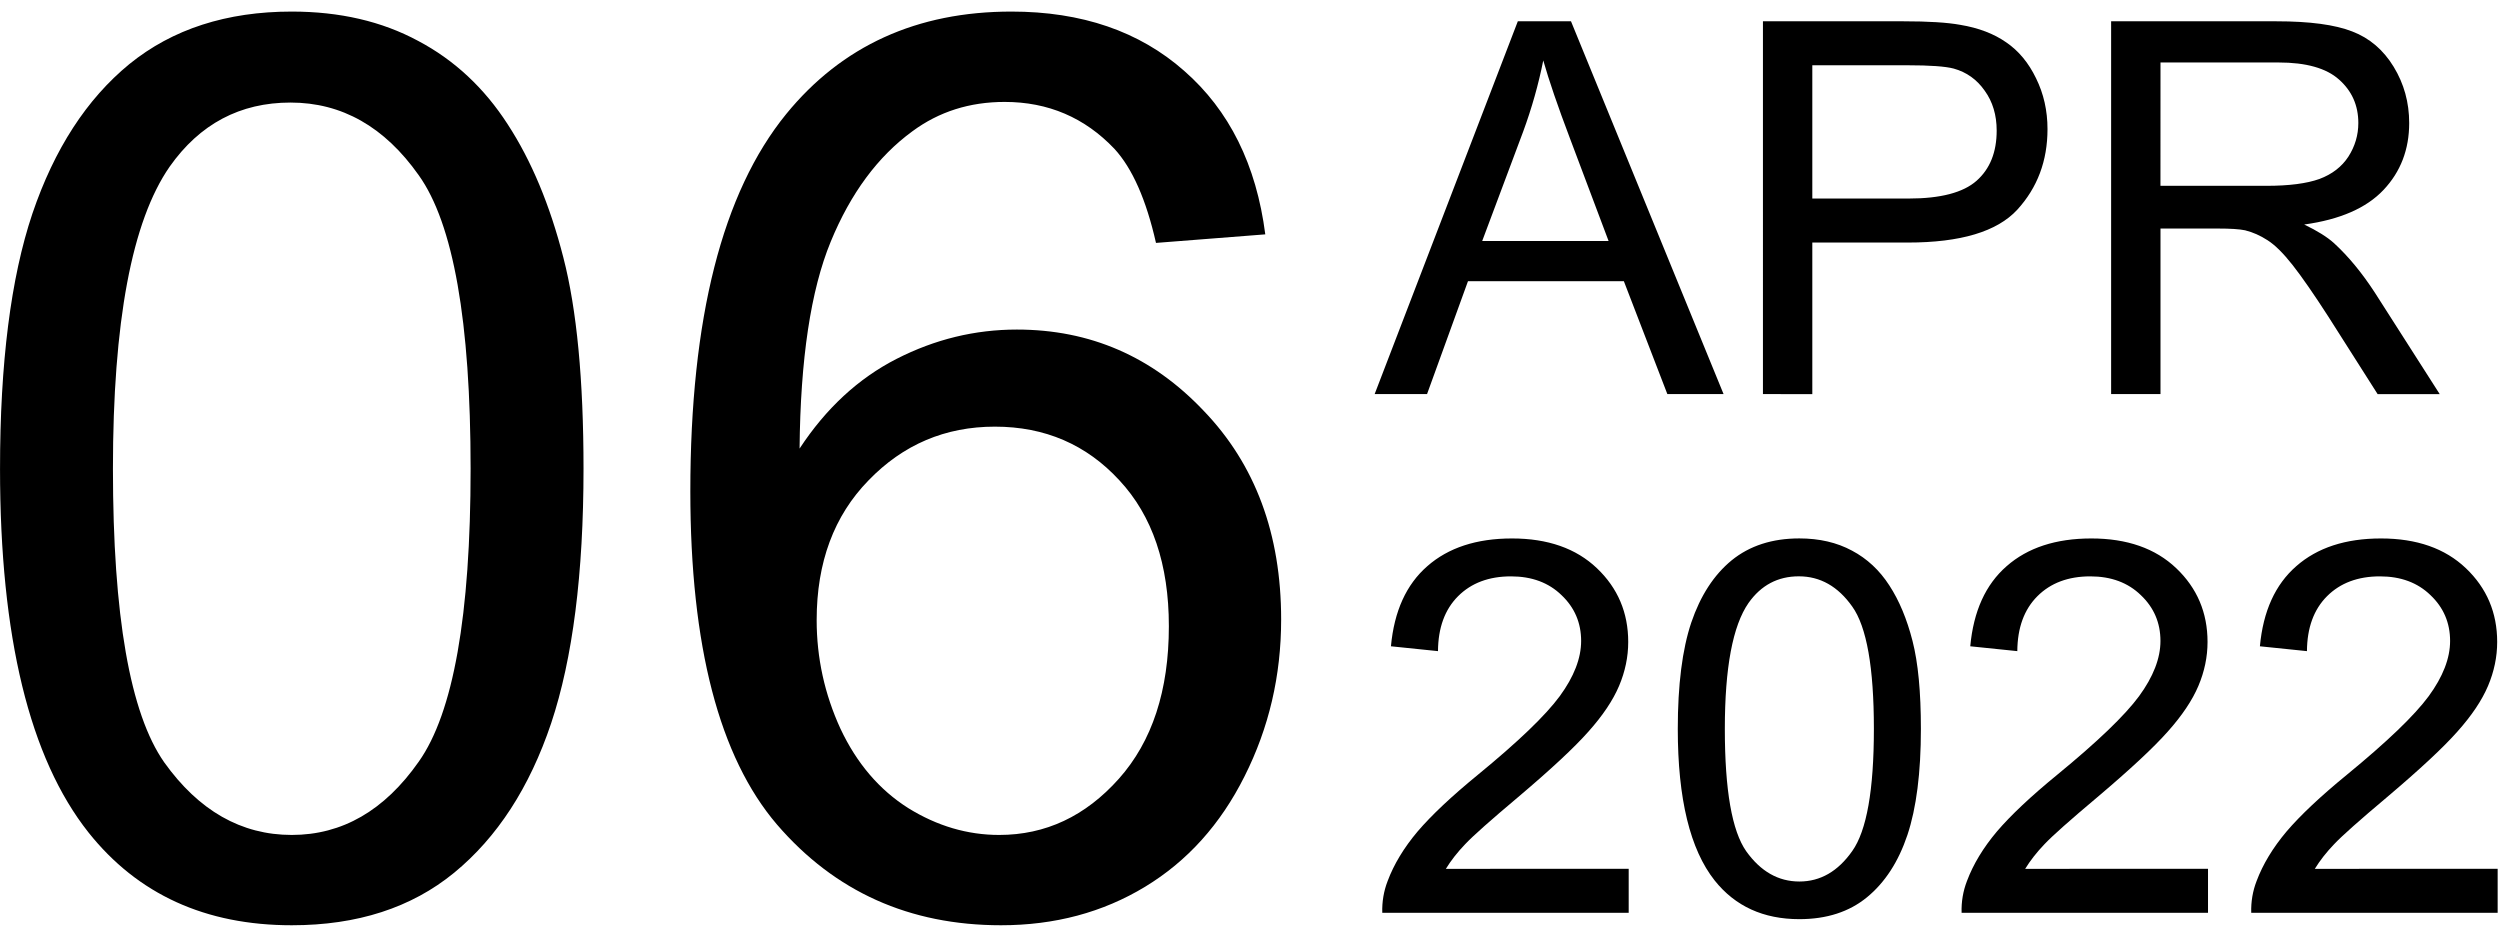
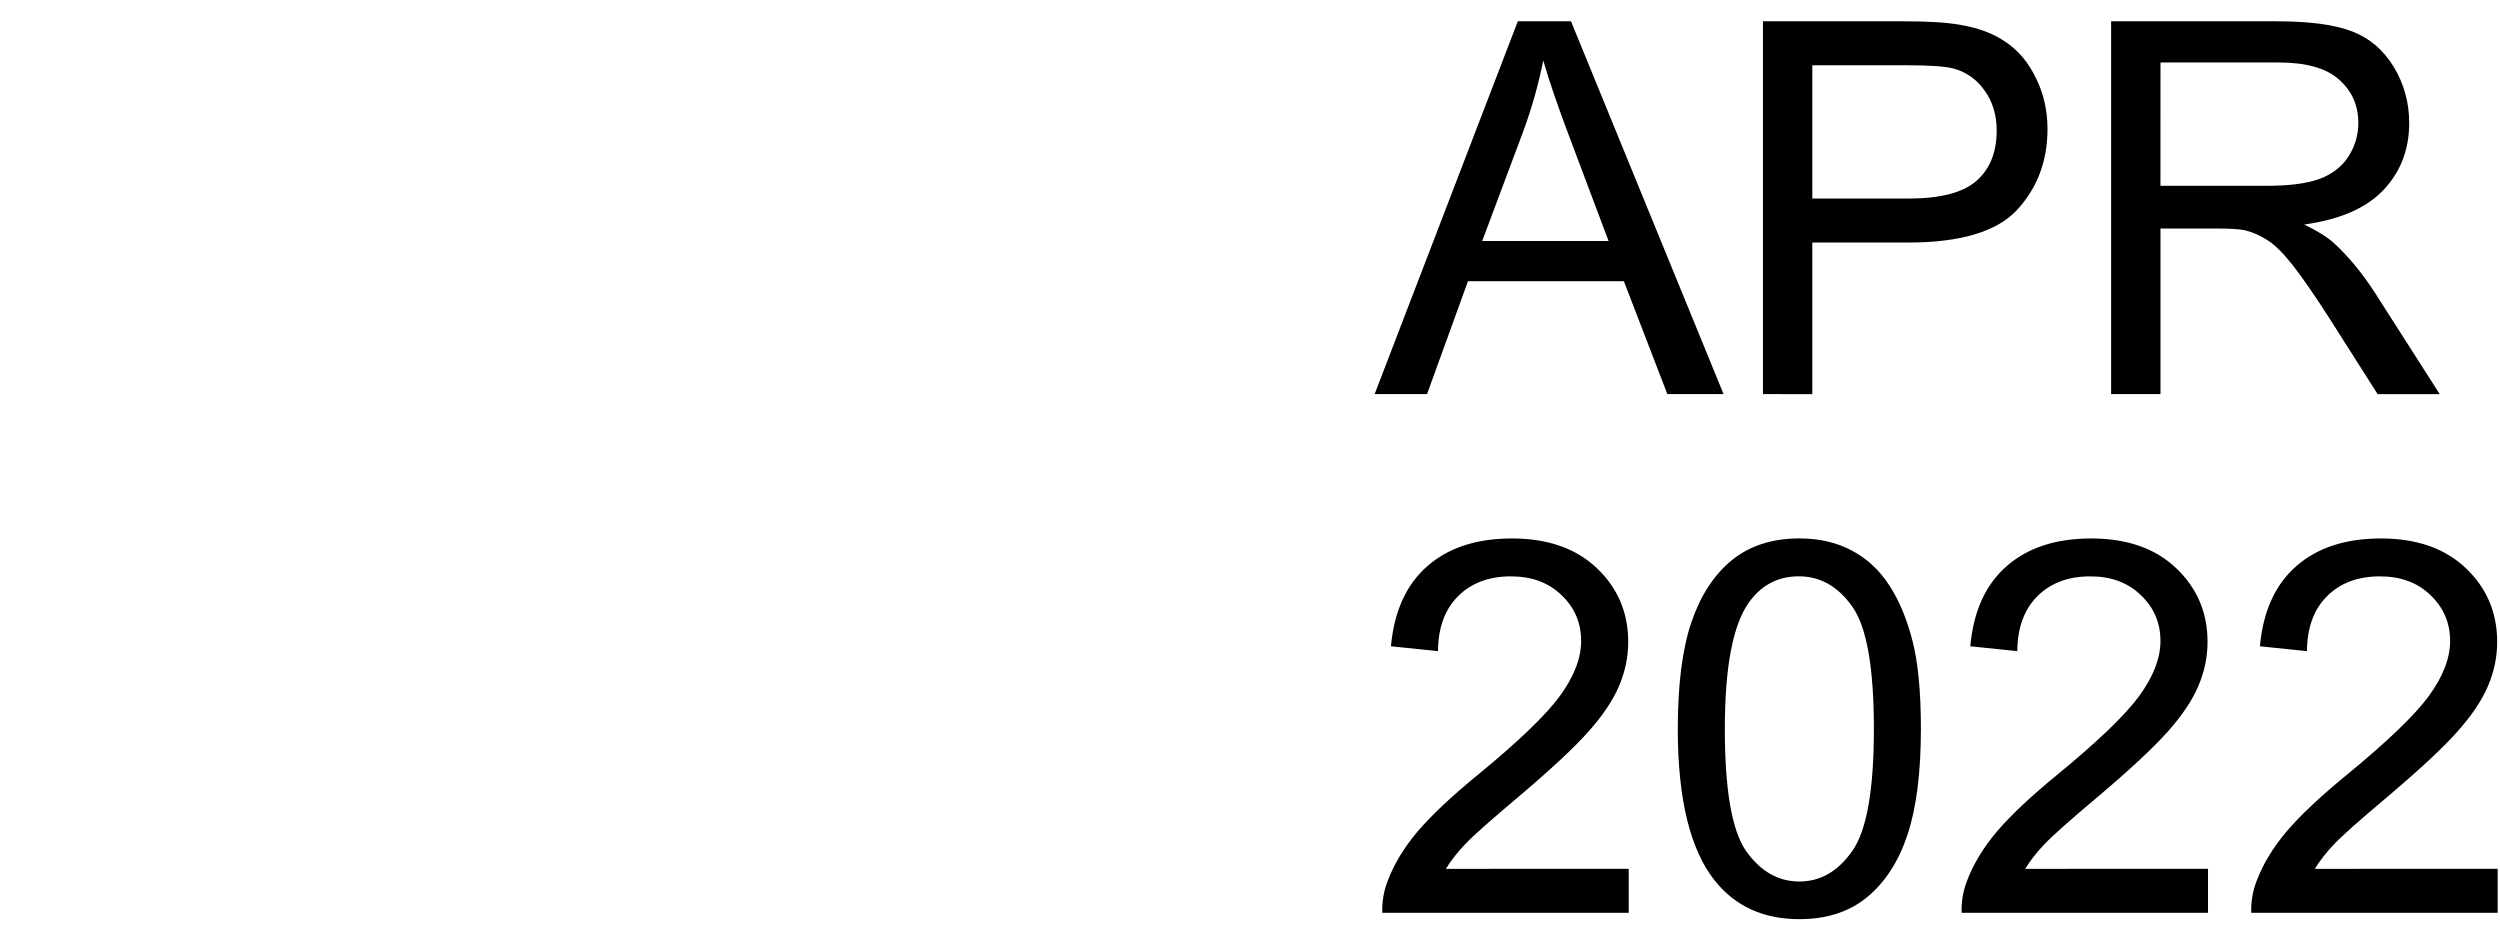
<svg xmlns="http://www.w3.org/2000/svg" width="240" height="90" viewBox="0 0 63.5 23.813" version="1.1" id="svg5">
  <defs id="defs1" />
  <g id="layer1">
    <g id="g43464" transform="translate(-0.047)">
      <g id="g99" transform="translate(0,0.023)">
-         <path d="m 0.047,11.883 q 0,-4.031 0.822,-6.48 Q 1.706,2.938 3.333,1.604 4.977,0.271 7.457,0.271 q 1.829,0 3.209,0.744 1.38,0.729 2.279,2.124 0.899,1.38 1.411,3.38 0.512,1.984 0.512,5.364 0,4 -0.822,6.465 -0.822,2.449 -2.465,3.798 -1.628,1.333 -4.124,1.333 -3.287,0 -5.162,-2.356 -2.248,-2.837 -2.248,-9.24 z m 2.868,0 q 0,5.597 1.302,7.457 1.318,1.845 3.24,1.845 1.922,0 3.225,-1.86 1.318,-1.86 1.318,-7.441 0,-5.612 -1.318,-7.457 -1.302,-1.845 -3.256,-1.845 -1.922,0 -3.07,1.628 Q 2.915,6.286 2.915,11.883 Z M 32.184,5.93 29.409,6.147 Q 29.037,4.503 28.355,3.759 27.223,2.566 25.565,2.566 q -1.333,0 -2.341,0.744 -1.318,0.961 -2.077,2.806 -0.76,1.845 -0.791,5.255 1.008,-1.535 2.465,-2.279 1.457,-0.744 3.054,-0.744 2.791,0 4.744,2.062 1.969,2.046 1.969,5.302 0,2.139 -0.93,3.984 -0.915,1.829 -2.527,2.806 -1.612,0.977 -3.659,0.977 -3.488,0 -5.69,-2.558 -2.201,-2.573 -2.201,-8.465 0,-6.589 2.434,-9.581 2.124,-2.604 5.721,-2.604 2.682,0 4.387,1.504 1.721,1.504 2.062,4.155 z M 20.79,15.728 q 0,1.442 0.605,2.76 0.62,1.318 1.721,2.015 1.101,0.682 2.31,0.682 1.767,0 3.039,-1.426 1.271,-1.426 1.271,-3.876 0,-2.356 -1.256,-3.705 -1.256,-1.364 -3.163,-1.364 -1.891,0 -3.209,1.364 -1.318,1.349 -1.318,3.55 z" id="text3927" style="font-size:31.75px;line-height:1.25;font-family:Arial;stroke-width:0.265" aria-label="06" />
        <path d="m 34.963,9.987 3.637,-9.47 h 1.35 L 43.826,9.987 H 42.398 L 41.293,7.119 H 37.334 L 36.294,9.987 Z m 2.732,-3.889 h 3.21 L 39.918,3.476 Q 39.465,2.281 39.246,1.512 39.065,2.423 38.735,3.321 Z m 7.131,3.889 V 0.518 h 3.572 q 0.943,0 1.44,0.09 0.698,0.116 1.169,0.446 0.472,0.323 0.756,0.911 0.291,0.588 0.291,1.292 0,1.208 -0.769,2.048 -0.769,0.833 -2.778,0.833 H 46.08 v 3.85 z M 46.08,5.02 h 2.448 q 1.214,0 1.725,-0.452 0.51,-0.452 0.51,-1.273 0,-0.594 -0.304,-1.014 Q 50.162,1.855 49.672,1.719 49.355,1.635 48.502,1.635 H 46.08 Z m 7.59,4.967 V 0.518 h 4.199 q 1.266,0 1.925,0.258 0.659,0.252 1.053,0.898 0.394,0.646 0.394,1.428 0,1.008 -0.652,1.699 -0.652,0.691 -2.015,0.879 0.497,0.239 0.756,0.472 0.549,0.504 1.04,1.26 l 1.647,2.577 H 60.44 L 59.186,8.017 Q 58.637,7.165 58.282,6.712 57.927,6.26 57.643,6.079 57.365,5.899 57.074,5.827 56.861,5.782 56.377,5.782 h -1.453 v 4.205 z m 1.253,-5.29 h 2.694 q 0.859,0 1.344,-0.174 0.484,-0.181 0.736,-0.568 0.252,-0.394 0.252,-0.853 0,-0.672 -0.491,-1.105 -0.484,-0.433 -1.537,-0.433 h -2.997 z" id="text8977" style="font-size:13.229px;line-height:1.05;font-family:Arial;stroke-width:0.265" aria-label="APR" />
        <path d="m 41.416,22.045 v 1.118 h -6.259 q -0.013,-0.42 0.136,-0.807 0.239,-0.639 0.762,-1.26 0.53,-0.62 1.524,-1.434 1.544,-1.266 2.086,-2.002 0.543,-0.743 0.543,-1.402 0,-0.691 -0.497,-1.163 -0.491,-0.478 -1.285,-0.478 -0.84,0 -1.344,0.504 -0.504,0.504 -0.51,1.395 l -1.195,-0.123 q 0.123,-1.337 0.924,-2.035 0.801,-0.704 2.151,-0.704 1.363,0 2.157,0.756 0.795,0.756 0.795,1.873 0,0.568 -0.233,1.118 -0.233,0.549 -0.775,1.156 -0.536,0.607 -1.789,1.667 -1.046,0.879 -1.344,1.195 -0.297,0.31 -0.491,0.627 z m 1.247,-3.553 q 0,-1.679 0.342,-2.7 0.349,-1.027 1.027,-1.583 0.685,-0.556 1.718,-0.556 0.762,0 1.337,0.31 0.575,0.304 0.95,0.885 0.375,0.575 0.588,1.408 0.213,0.827 0.213,2.235 0,1.667 -0.342,2.694 -0.342,1.021 -1.027,1.583 -0.678,0.556 -1.718,0.556 -1.369,0 -2.151,-0.982 -0.937,-1.182 -0.937,-3.85 z m 1.195,0 q 0,2.332 0.543,3.107 0.549,0.769 1.35,0.769 0.801,0 1.344,-0.775 0.549,-0.775 0.549,-3.101 0,-2.338 -0.549,-3.107 -0.543,-0.769 -1.357,-0.769 -0.801,0 -1.279,0.678 -0.601,0.866 -0.601,3.197 z m 12.273,3.553 v 1.118 h -6.259 q -0.013,-0.42 0.136,-0.807 0.239,-0.639 0.762,-1.26 0.53,-0.62 1.524,-1.434 1.544,-1.266 2.086,-2.002 0.543,-0.743 0.543,-1.402 0,-0.691 -0.497,-1.163 -0.491,-0.478 -1.285,-0.478 -0.84,0 -1.344,0.504 -0.504,0.504 -0.51,1.395 l -1.195,-0.123 q 0.123,-1.337 0.924,-2.035 0.801,-0.704 2.151,-0.704 1.363,0 2.157,0.756 0.795,0.756 0.795,1.873 0,0.568 -0.233,1.118 -0.233,0.549 -0.775,1.156 -0.536,0.607 -1.789,1.667 -1.046,0.879 -1.344,1.195 -0.297,0.31 -0.491,0.627 z m 7.357,0 v 1.118 h -6.259 q -0.013,-0.42 0.136,-0.807 0.239,-0.639 0.762,-1.26 0.53,-0.62 1.524,-1.434 1.544,-1.266 2.086,-2.002 0.543,-0.743 0.543,-1.402 0,-0.691 -0.497,-1.163 -0.491,-0.478 -1.285,-0.478 -0.84,0 -1.344,0.504 -0.504,0.504 -0.51,1.395 l -1.195,-0.123 q 0.123,-1.337 0.924,-2.035 0.801,-0.704 2.151,-0.704 1.363,0 2.157,0.756 0.795,0.756 0.795,1.873 0,0.568 -0.233,1.118 -0.233,0.549 -0.775,1.156 -0.536,0.607 -1.789,1.667 -1.046,0.879 -1.344,1.195 -0.297,0.31 -0.491,0.627 z" id="text42223" style="font-size:13.229px;line-height:1.25;font-family:Arial;stroke-width:0.265" aria-label="2022" />
      </g>
    </g>
  </g>
</svg>